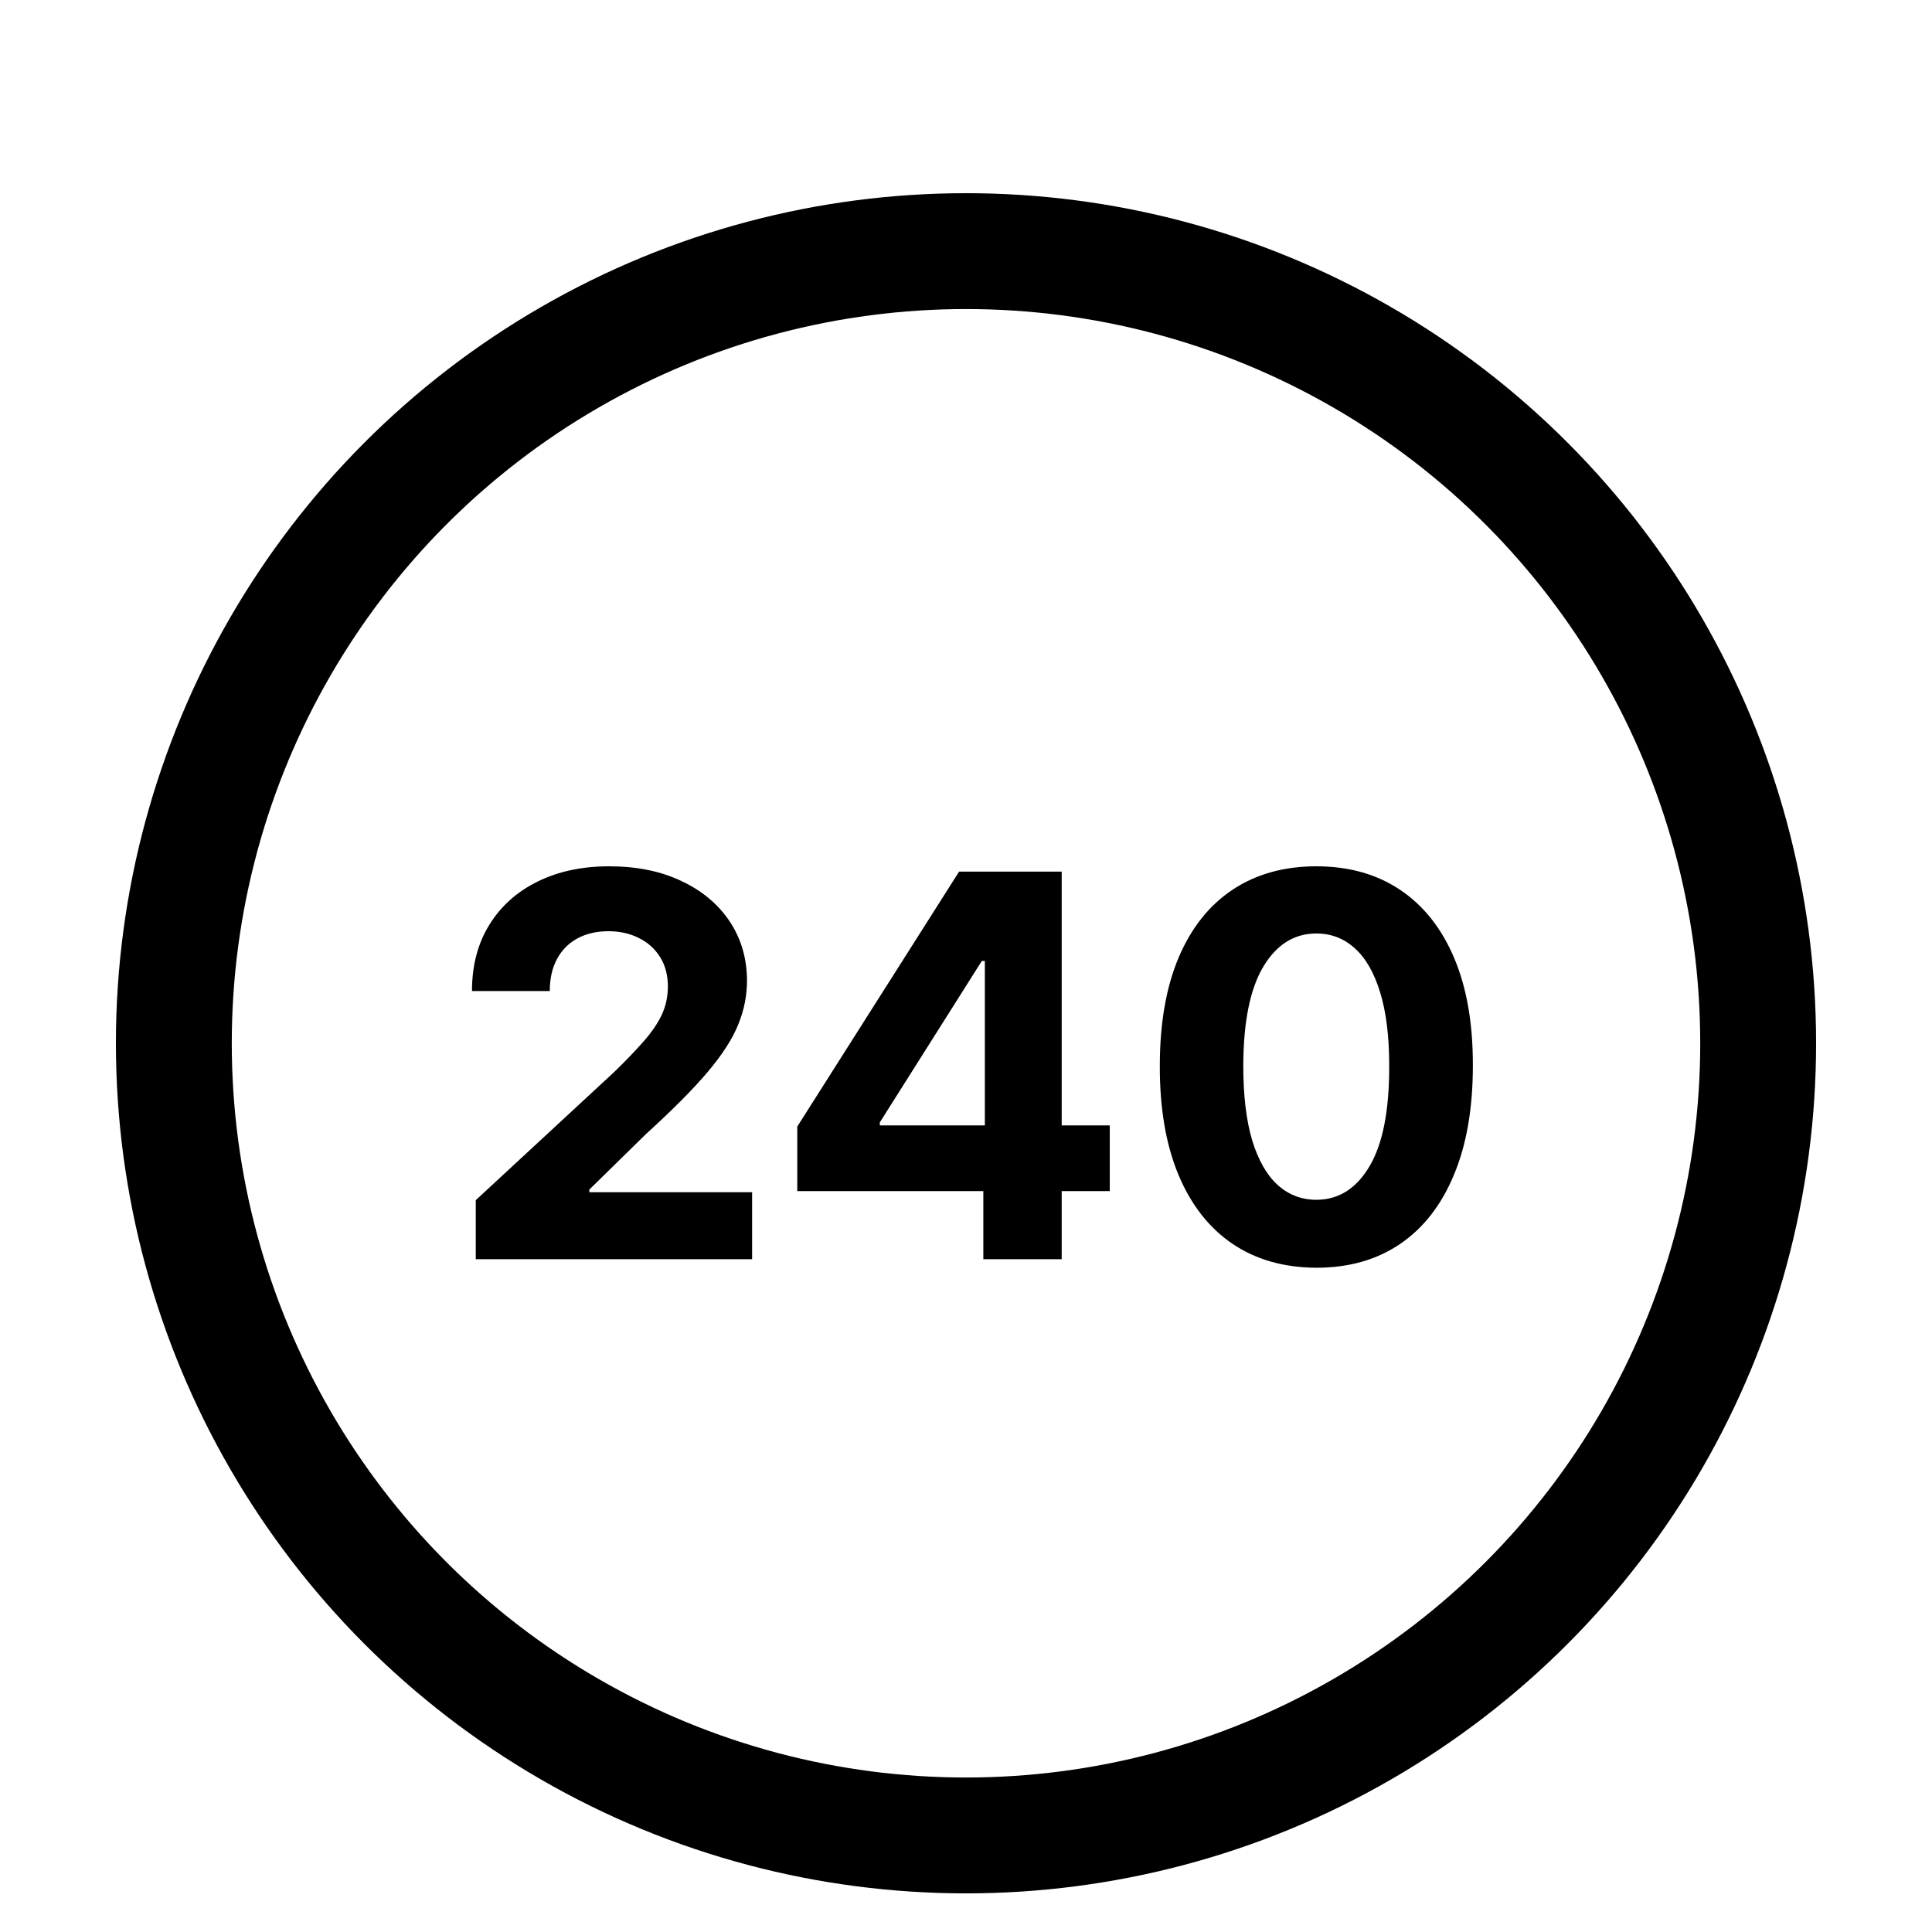
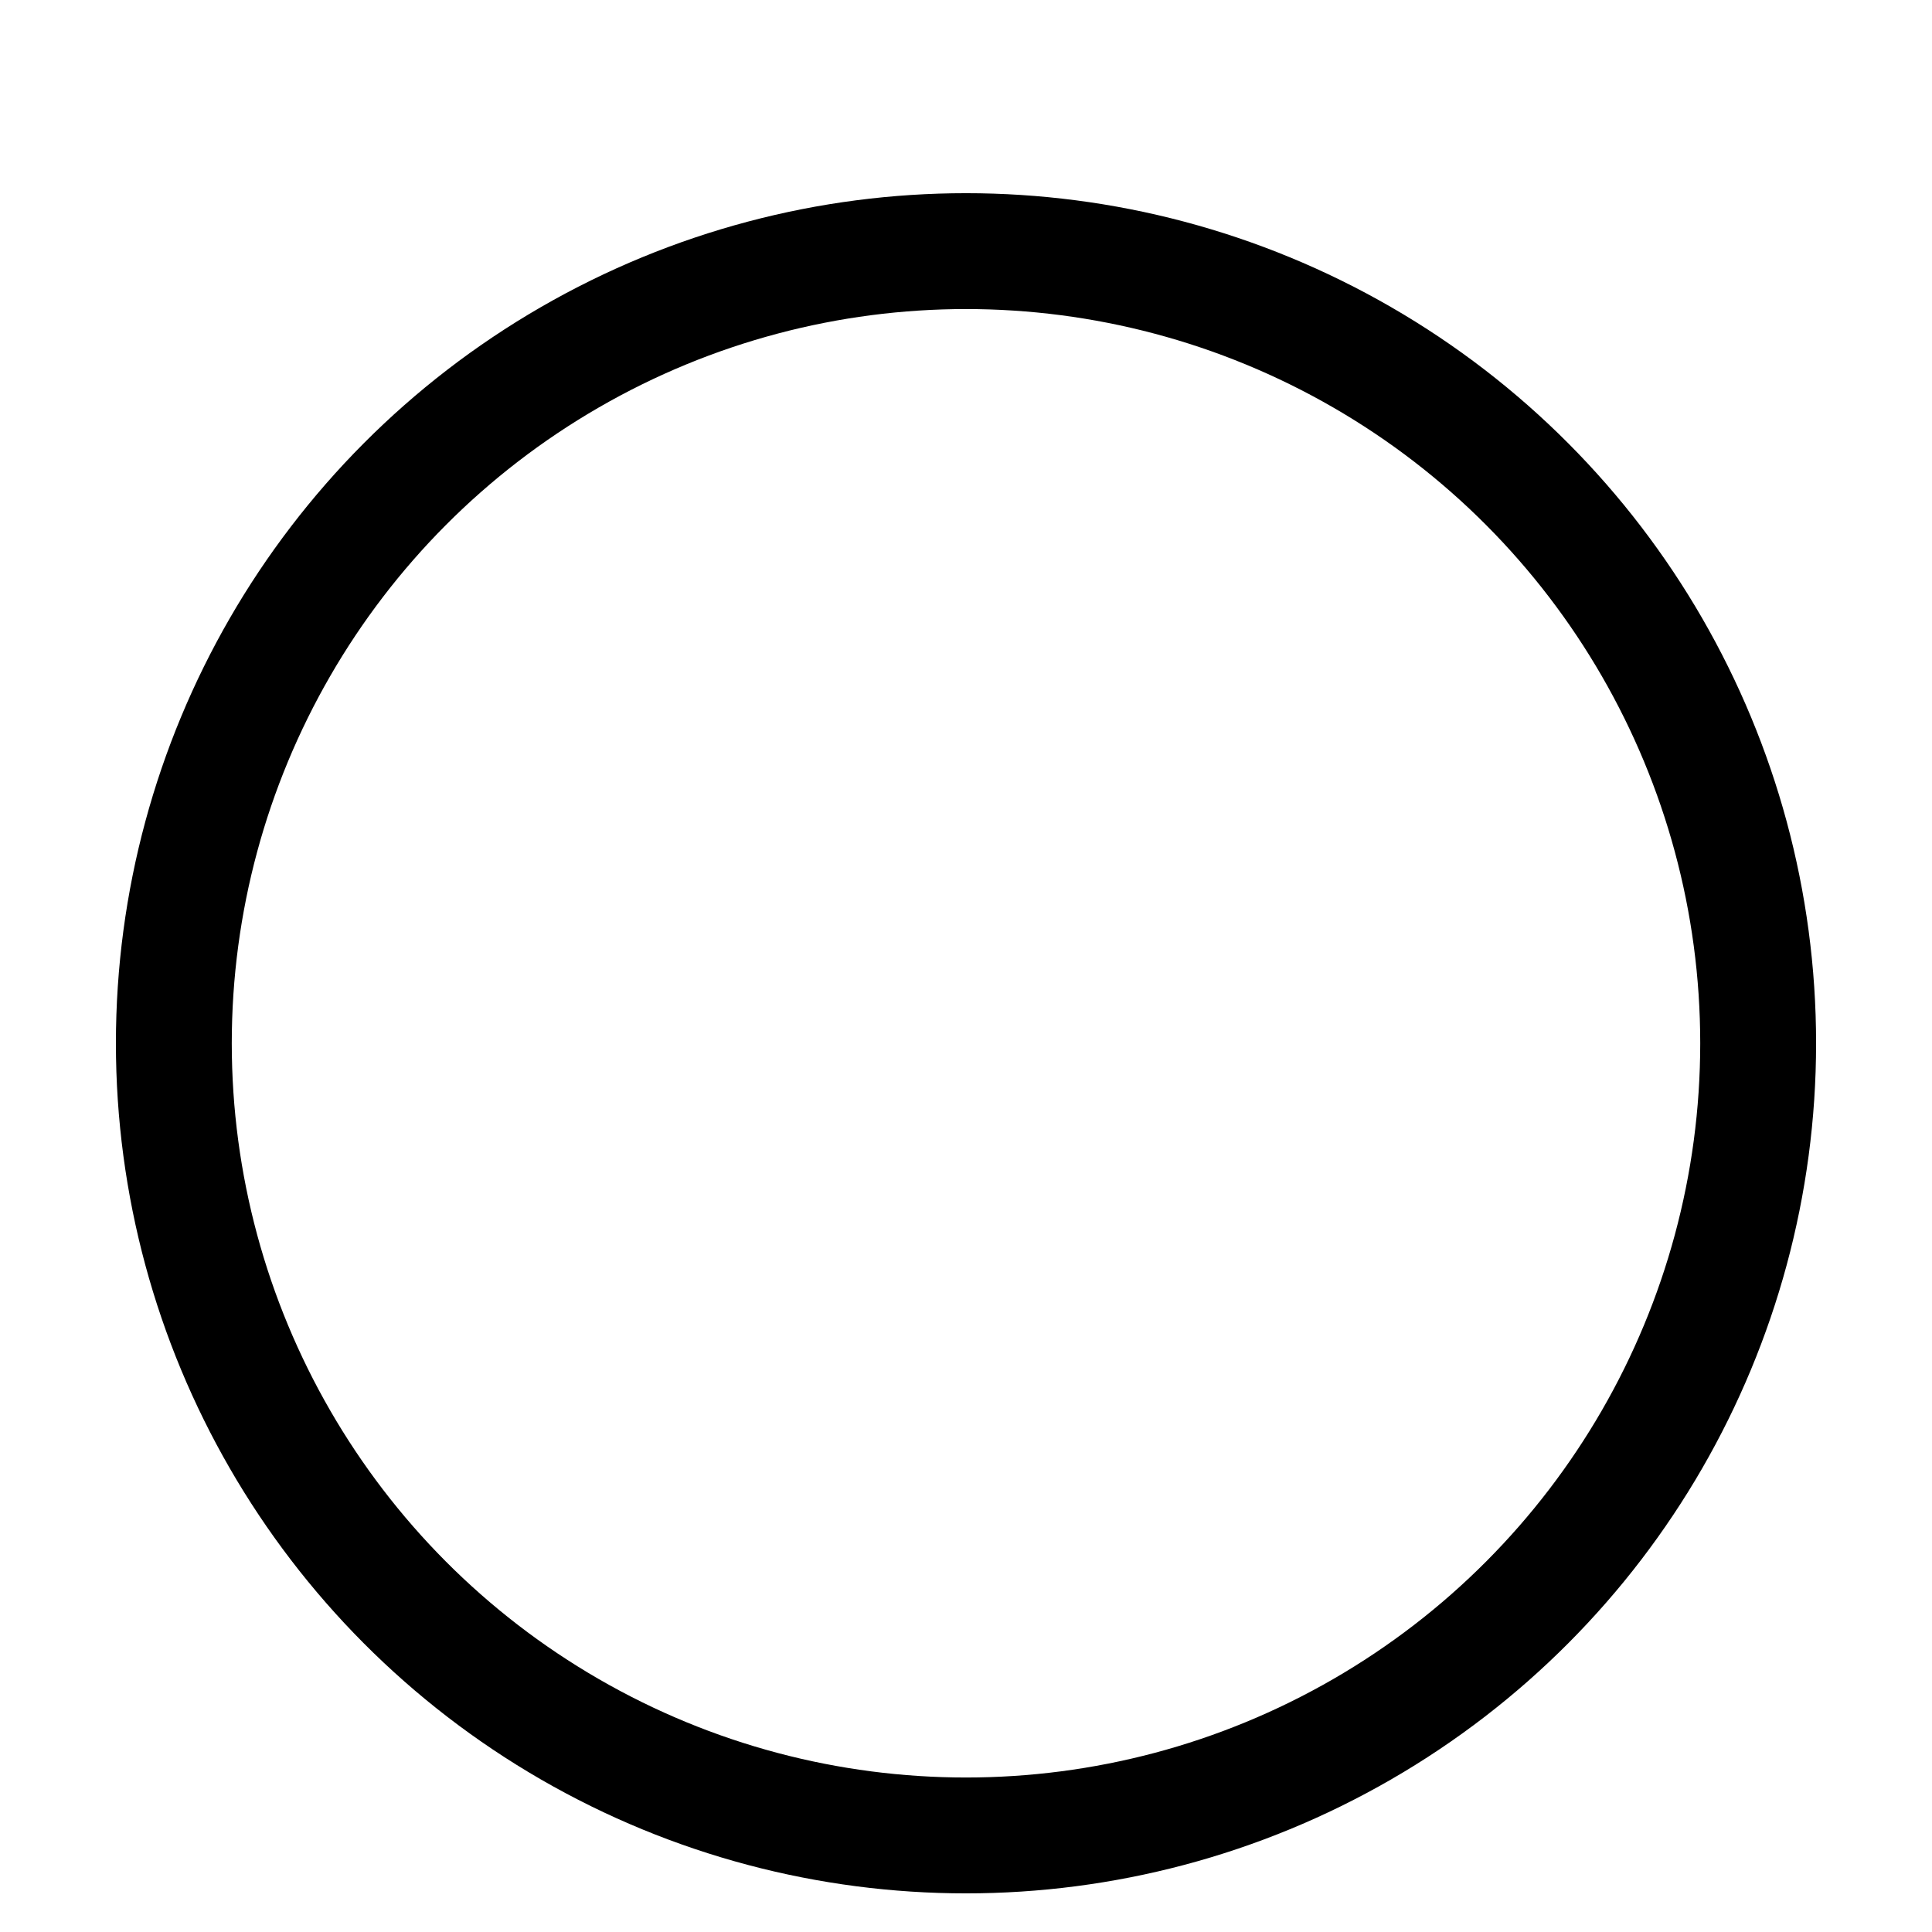
<svg xmlns="http://www.w3.org/2000/svg" fill="none" viewBox="0 0 100 100" height="100" width="100">
-   <path fill="black" d="M24.626 65.177V62.12L31.768 55.508C32.375 54.92 32.884 54.391 33.296 53.921C33.714 53.451 34.031 52.99 34.246 52.54C34.462 52.083 34.569 51.589 34.569 51.06C34.569 50.473 34.435 49.967 34.168 49.542C33.9 49.111 33.534 48.781 33.071 48.553C32.607 48.317 32.081 48.2 31.493 48.2C30.879 48.2 30.344 48.324 29.887 48.572C29.43 48.82 29.077 49.176 28.829 49.64C28.581 50.104 28.456 50.656 28.456 51.295H24.43C24.43 49.983 24.727 48.843 25.322 47.877C25.916 46.91 26.749 46.162 27.82 45.633C28.891 45.104 30.125 44.84 31.523 44.84C32.959 44.84 34.21 45.094 35.275 45.604C36.346 46.107 37.178 46.806 37.773 47.7C38.367 48.595 38.664 49.62 38.664 50.776C38.664 51.534 38.514 52.282 38.214 53.02C37.92 53.758 37.394 54.577 36.636 55.478C35.879 56.373 34.811 57.447 33.433 58.701L30.504 61.572V61.709H38.929V65.177H24.626ZM41.267 61.65V58.31L49.643 45.114H52.523V49.738H50.819L45.539 58.094V58.251H57.441V61.65H41.267ZM50.897 65.177V60.631L50.976 59.152V45.114H54.953V65.177H50.897ZM68.134 65.618C66.449 65.611 64.999 65.196 63.784 64.374C62.576 63.551 61.645 62.359 60.992 60.798C60.346 59.237 60.026 57.359 60.032 55.165C60.032 52.977 60.355 51.113 61.002 49.571C61.655 48.03 62.586 46.858 63.794 46.054C65.009 45.245 66.455 44.84 68.134 44.84C69.812 44.84 71.255 45.245 72.464 46.054C73.678 46.864 74.612 48.04 75.265 49.581C75.918 51.116 76.242 52.977 76.235 55.165C76.235 57.366 75.909 59.247 75.256 60.808C74.609 62.368 73.682 63.56 72.474 64.383C71.265 65.206 69.819 65.618 68.134 65.618ZM68.134 62.101C69.283 62.101 70.201 61.523 70.886 60.367C71.572 59.211 71.912 57.477 71.905 55.165C71.905 53.643 71.749 52.376 71.435 51.364C71.128 50.352 70.691 49.591 70.122 49.081C69.561 48.572 68.898 48.317 68.134 48.317C66.991 48.317 66.076 48.889 65.391 50.032C64.705 51.175 64.359 52.886 64.352 55.165C64.352 56.706 64.506 57.993 64.813 59.025C65.126 60.05 65.567 60.821 66.135 61.337C66.704 61.846 67.37 62.101 68.134 62.101Z" />
  <circle stroke-width="5.997" stroke="black" r="41.002" cy="54" cx="50" />
</svg>